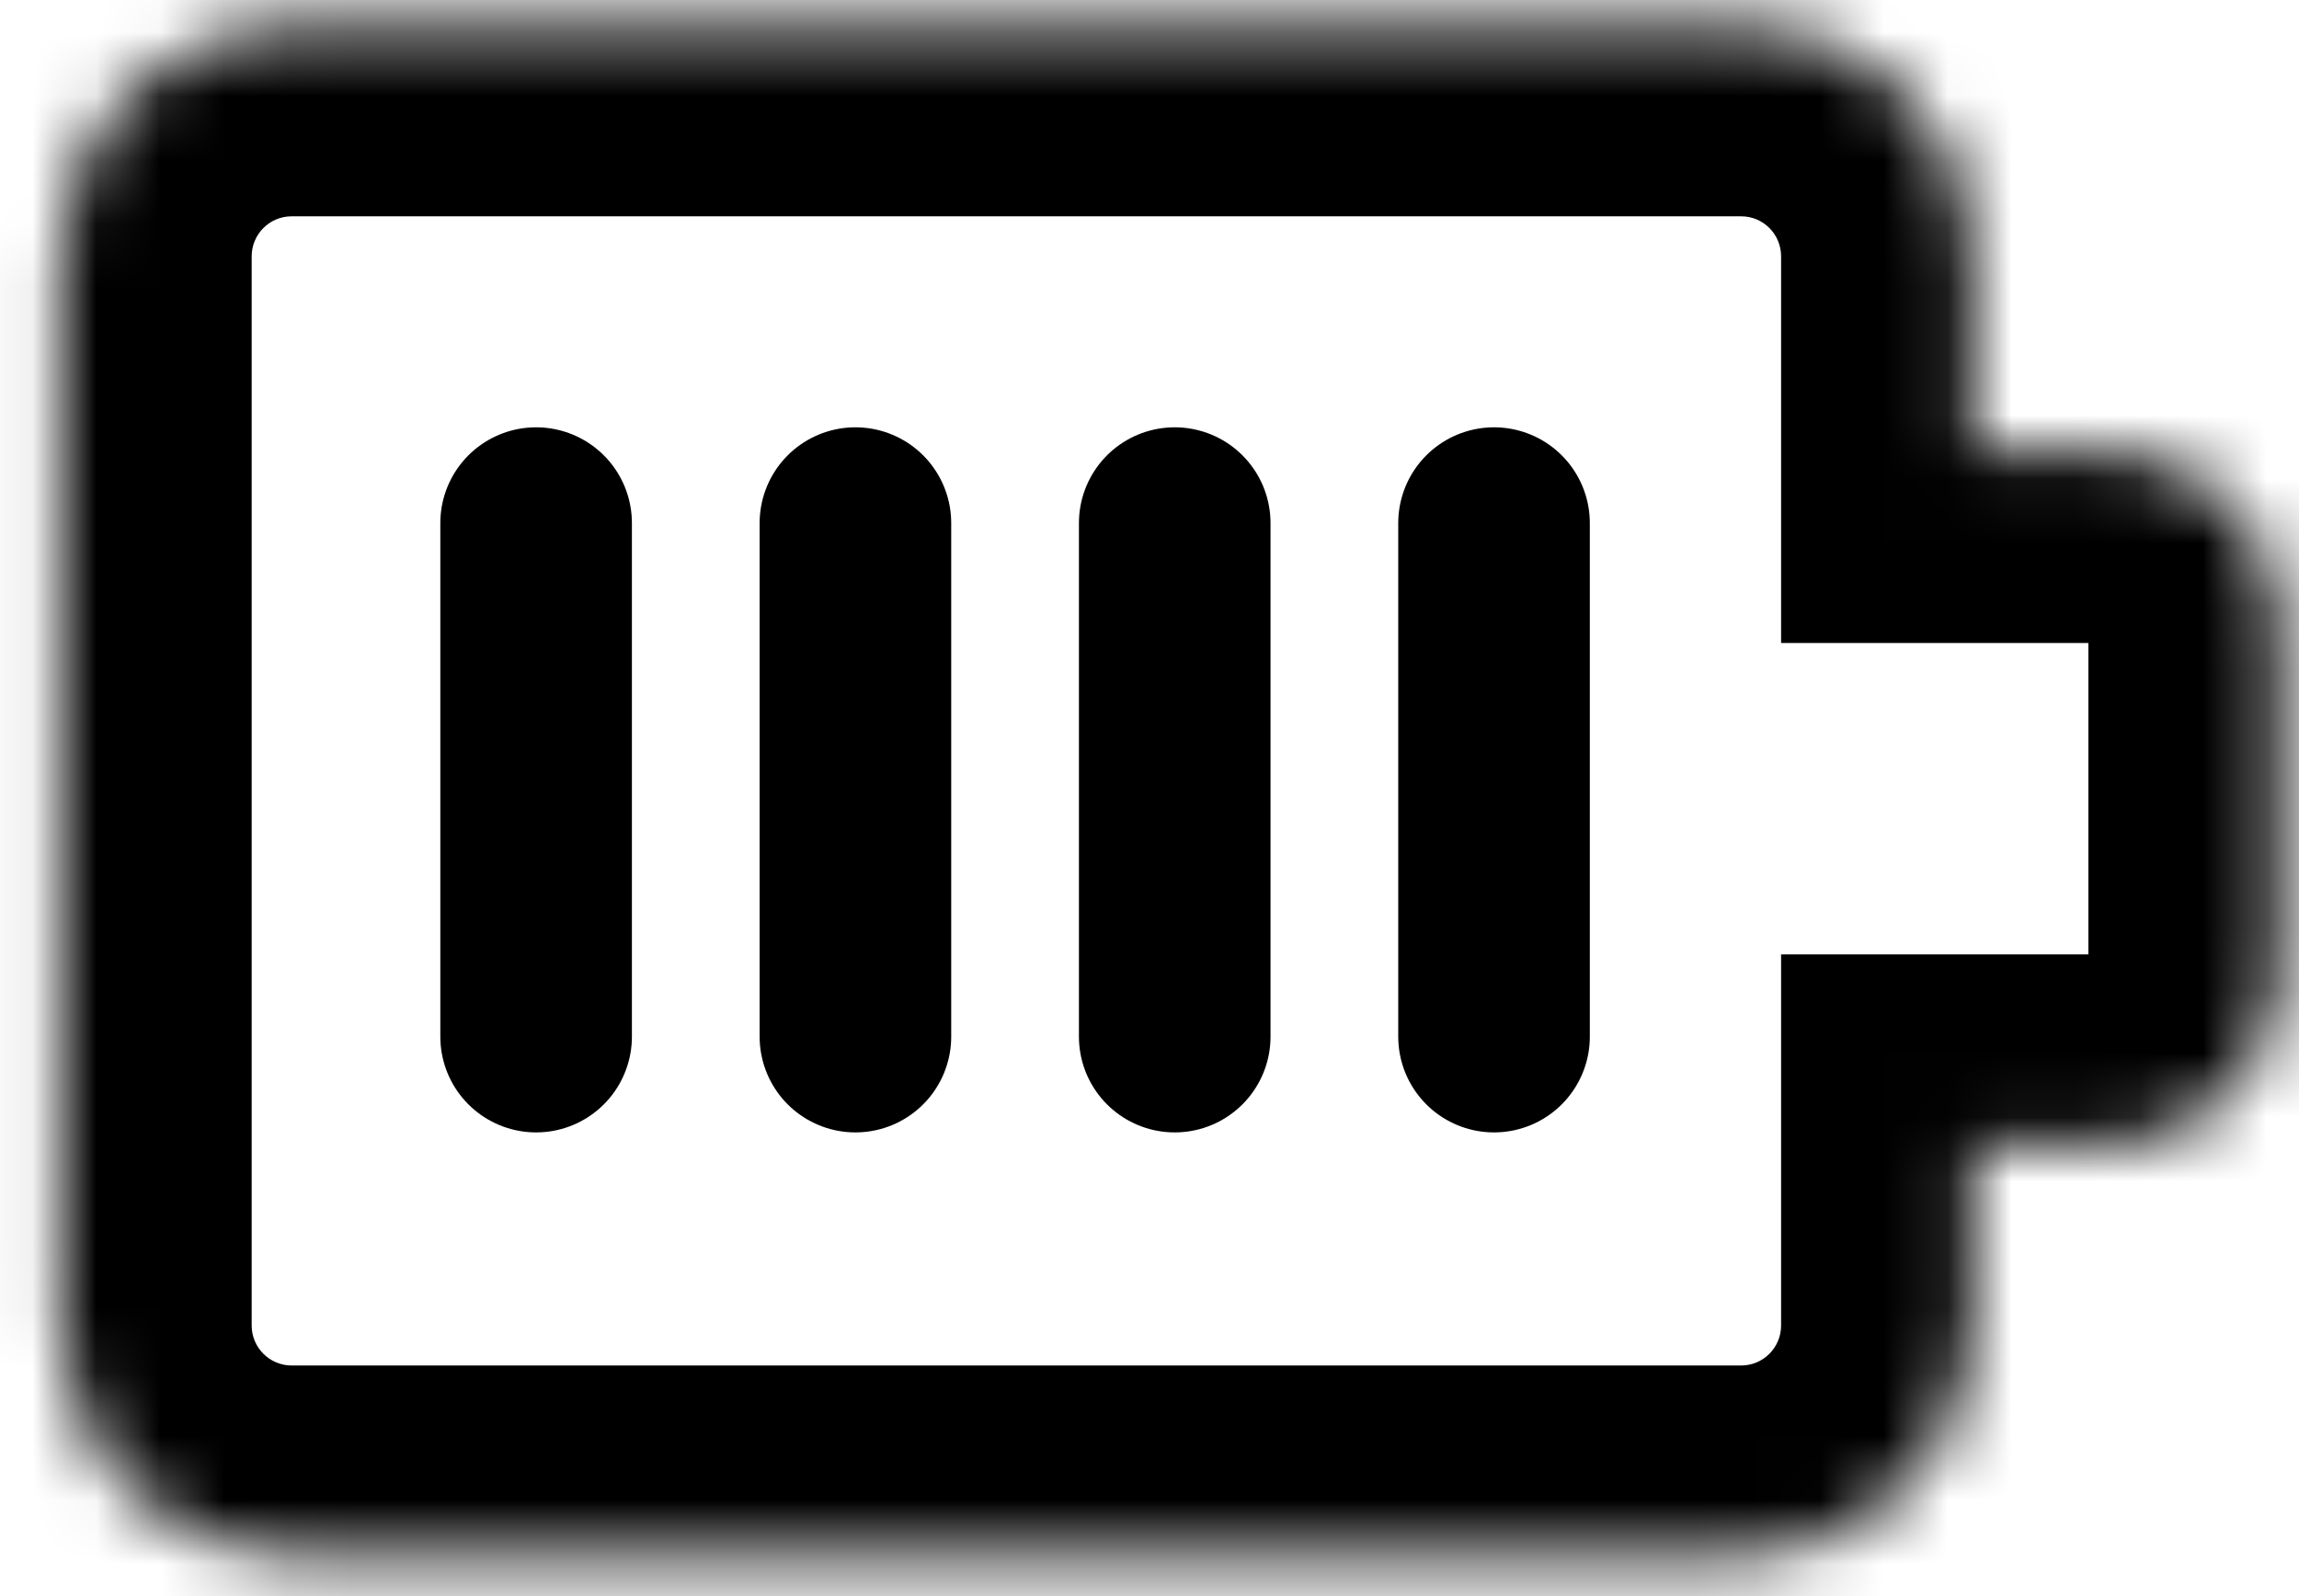
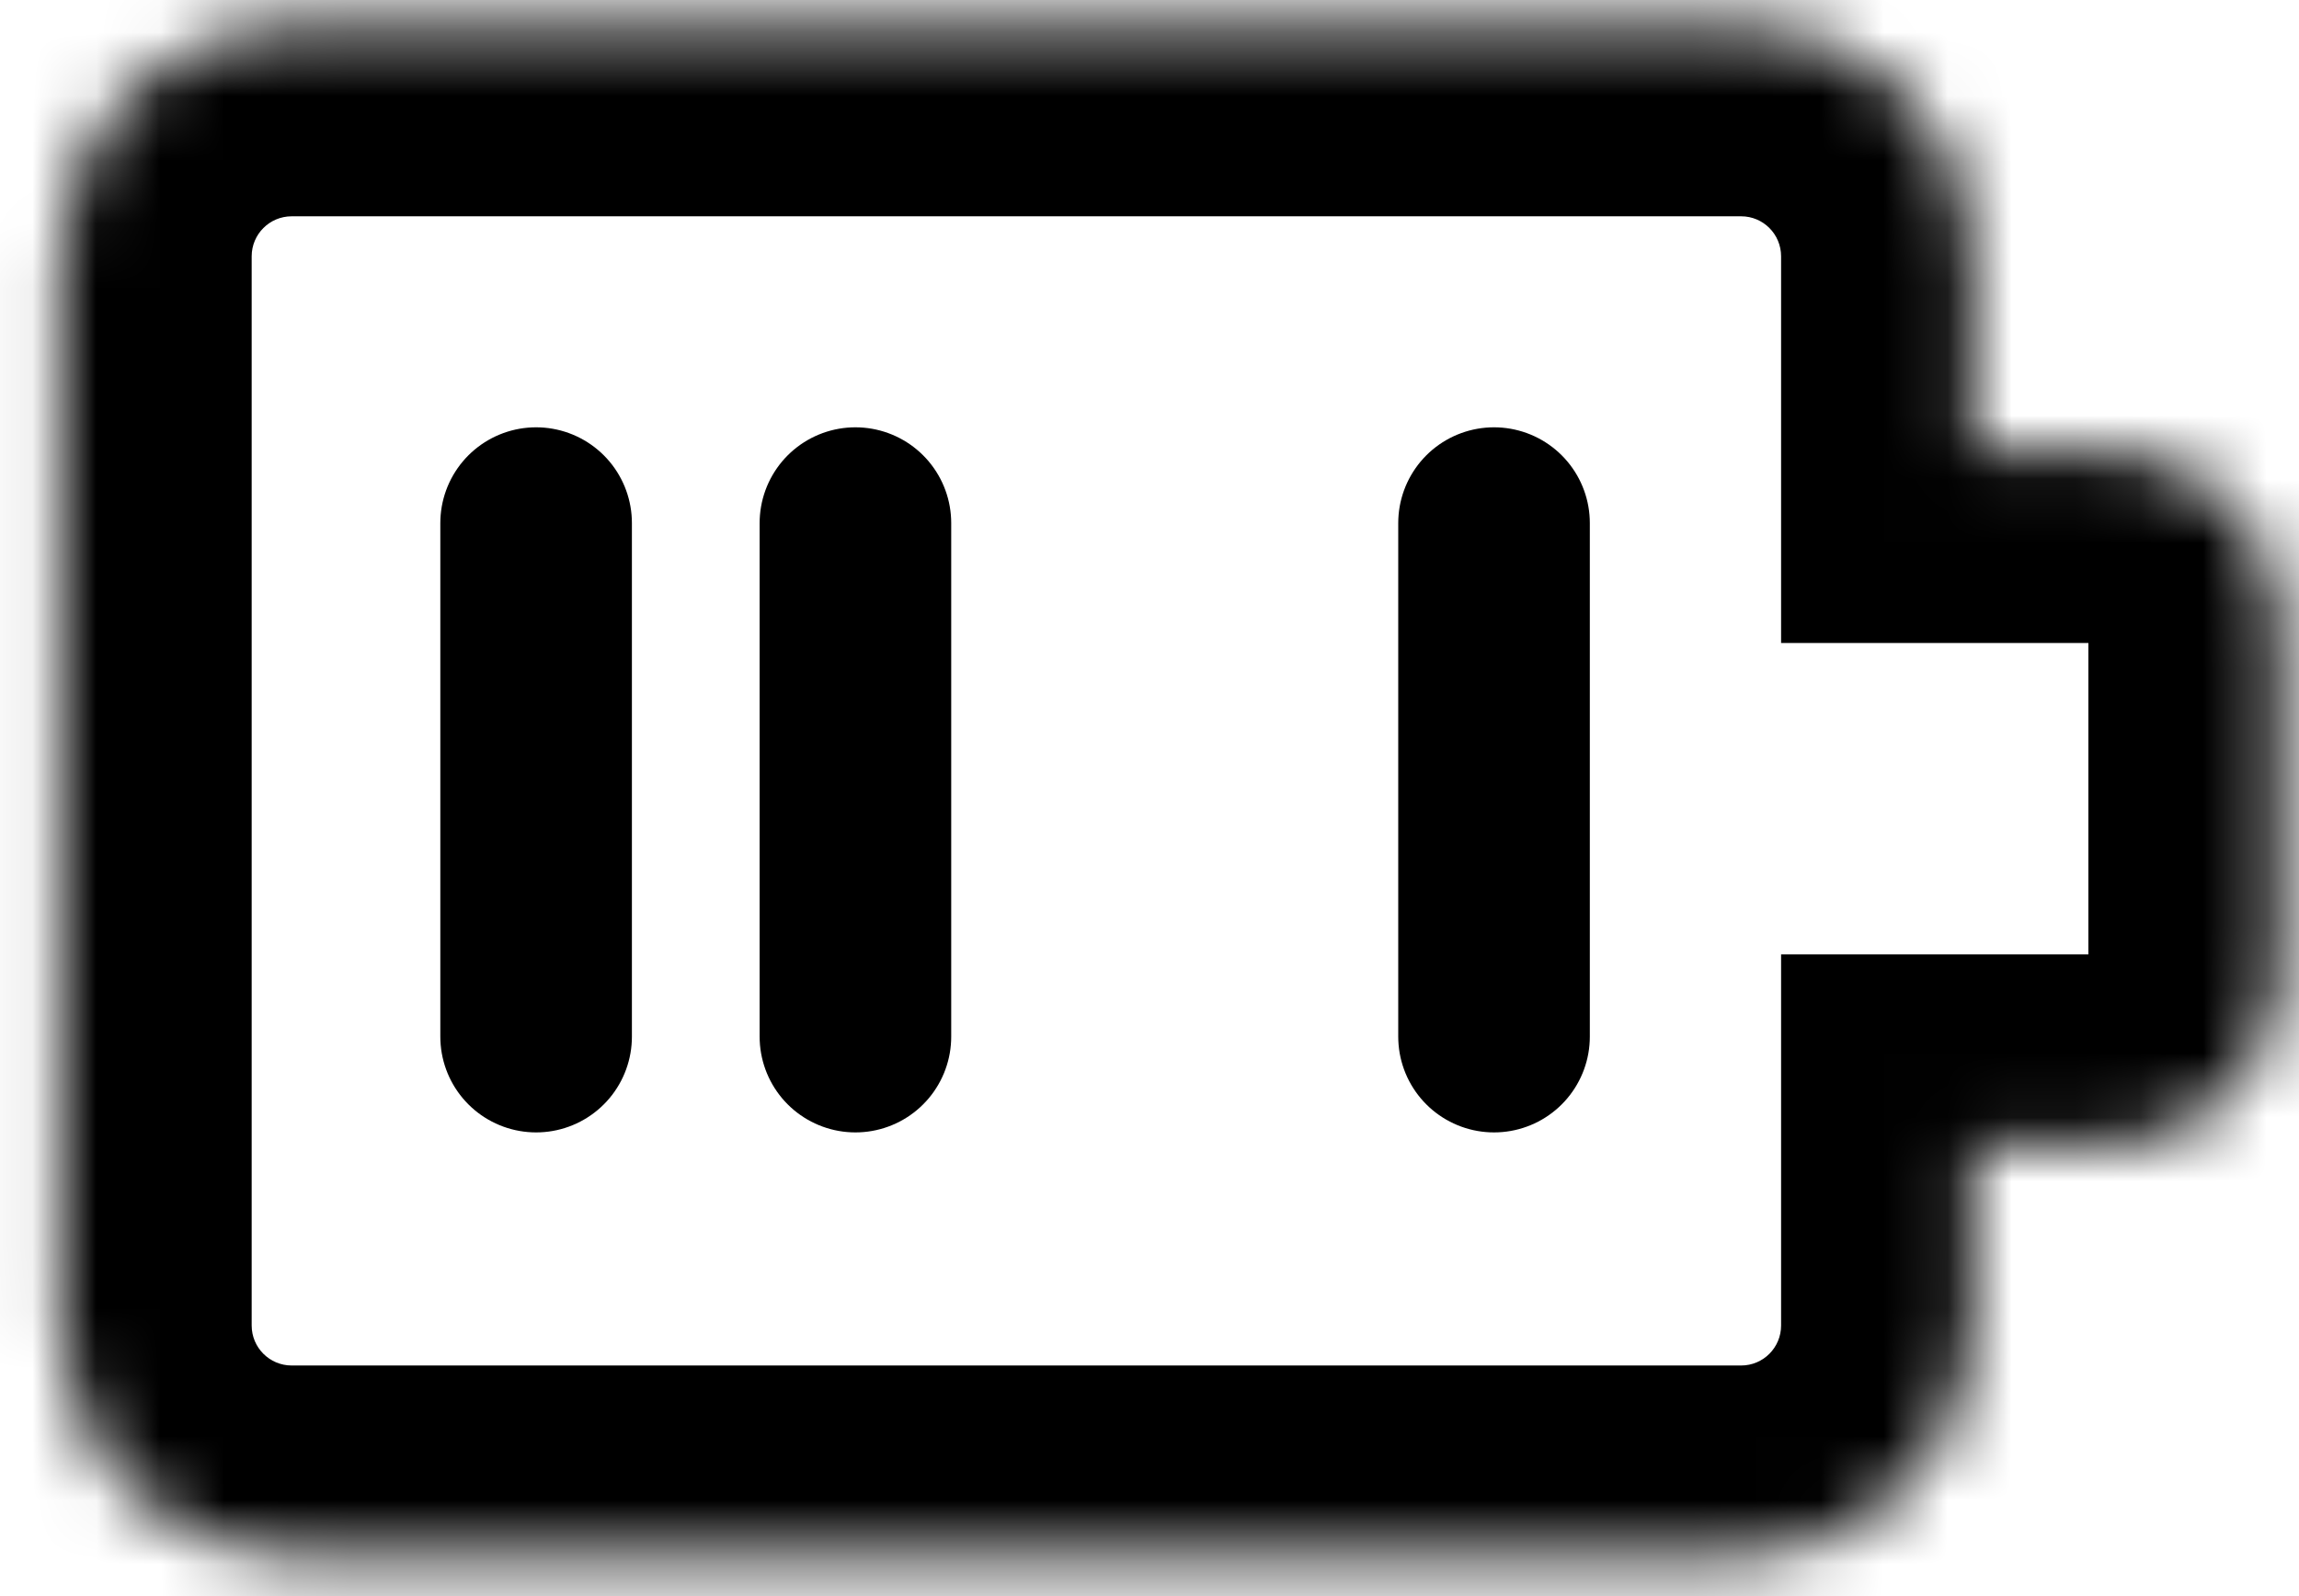
<svg xmlns="http://www.w3.org/2000/svg" width="36" height="25" viewBox="0 0 36 25" fill="none">
  <mask id="path-1-inside-1_2063_479" fill="white">
    <path fill-rule="evenodd" clip-rule="evenodd" d="M4.567 0.388C2.565 0.388 0.941 2.012 0.941 4.014V20.762C0.941 22.765 2.565 24.388 4.567 24.388H27.265C29.267 24.388 30.89 22.765 30.89 20.762V17.949H32.983C34.485 17.949 35.702 16.732 35.702 15.23V9.791C35.702 8.289 34.485 7.071 32.983 7.071H30.89V4.014C30.89 2.012 29.267 0.388 27.265 0.388H4.567Z" />
  </mask>
  <path d="M30.89 17.949V14.949H27.89V17.949H30.89ZM30.89 7.071H27.89V10.071H30.89V7.071ZM3.941 4.014C3.941 3.668 4.222 3.388 4.567 3.388V-2.612C0.908 -2.612 -2.059 0.355 -2.059 4.014H3.941ZM3.941 20.762V4.014H-2.059V20.762H3.941ZM4.567 21.388C4.222 21.388 3.941 21.108 3.941 20.762H-2.059C-2.059 24.422 0.908 27.388 4.567 27.388V21.388ZM27.265 21.388H4.567V27.388H27.265V21.388ZM27.89 20.762C27.89 21.108 27.61 21.388 27.265 21.388V27.388C30.924 27.388 33.891 24.422 33.891 20.762H27.89ZM27.89 17.949V20.762H33.891V17.949H27.89ZM32.983 14.949H30.89V20.949H32.983V14.949ZM32.702 15.23C32.702 15.075 32.828 14.949 32.983 14.949V20.949C36.141 20.949 38.702 18.388 38.702 15.23H32.702ZM32.702 9.791V15.23H38.702V9.791H32.702ZM32.983 10.071C32.828 10.071 32.702 9.946 32.702 9.791H38.702C38.702 6.632 36.141 4.071 32.983 4.071V10.071ZM30.89 10.071H32.983V4.071H30.89V10.071ZM27.89 4.014V7.071H33.891V4.014H27.89ZM27.265 3.388C27.61 3.388 27.89 3.668 27.89 4.014H33.891C33.891 0.355 30.924 -2.612 27.265 -2.612V3.388ZM4.567 3.388H27.265V-2.612H4.567V3.388Z" fill="black" mask="url(#path-1-inside-1_2063_479)" />
  <path d="M8.395 16.237L8.395 8.193" stroke="black" stroke-width="3" stroke-linecap="round" />
  <path d="M13.395 16.237L13.395 8.193" stroke="black" stroke-width="3" stroke-linecap="round" />
-   <path d="M18.395 16.237L18.395 8.193" stroke="black" stroke-width="3" stroke-linecap="round" />
  <path d="M23.395 16.237L23.395 8.193" stroke="black" stroke-width="3" stroke-linecap="round" />
</svg>